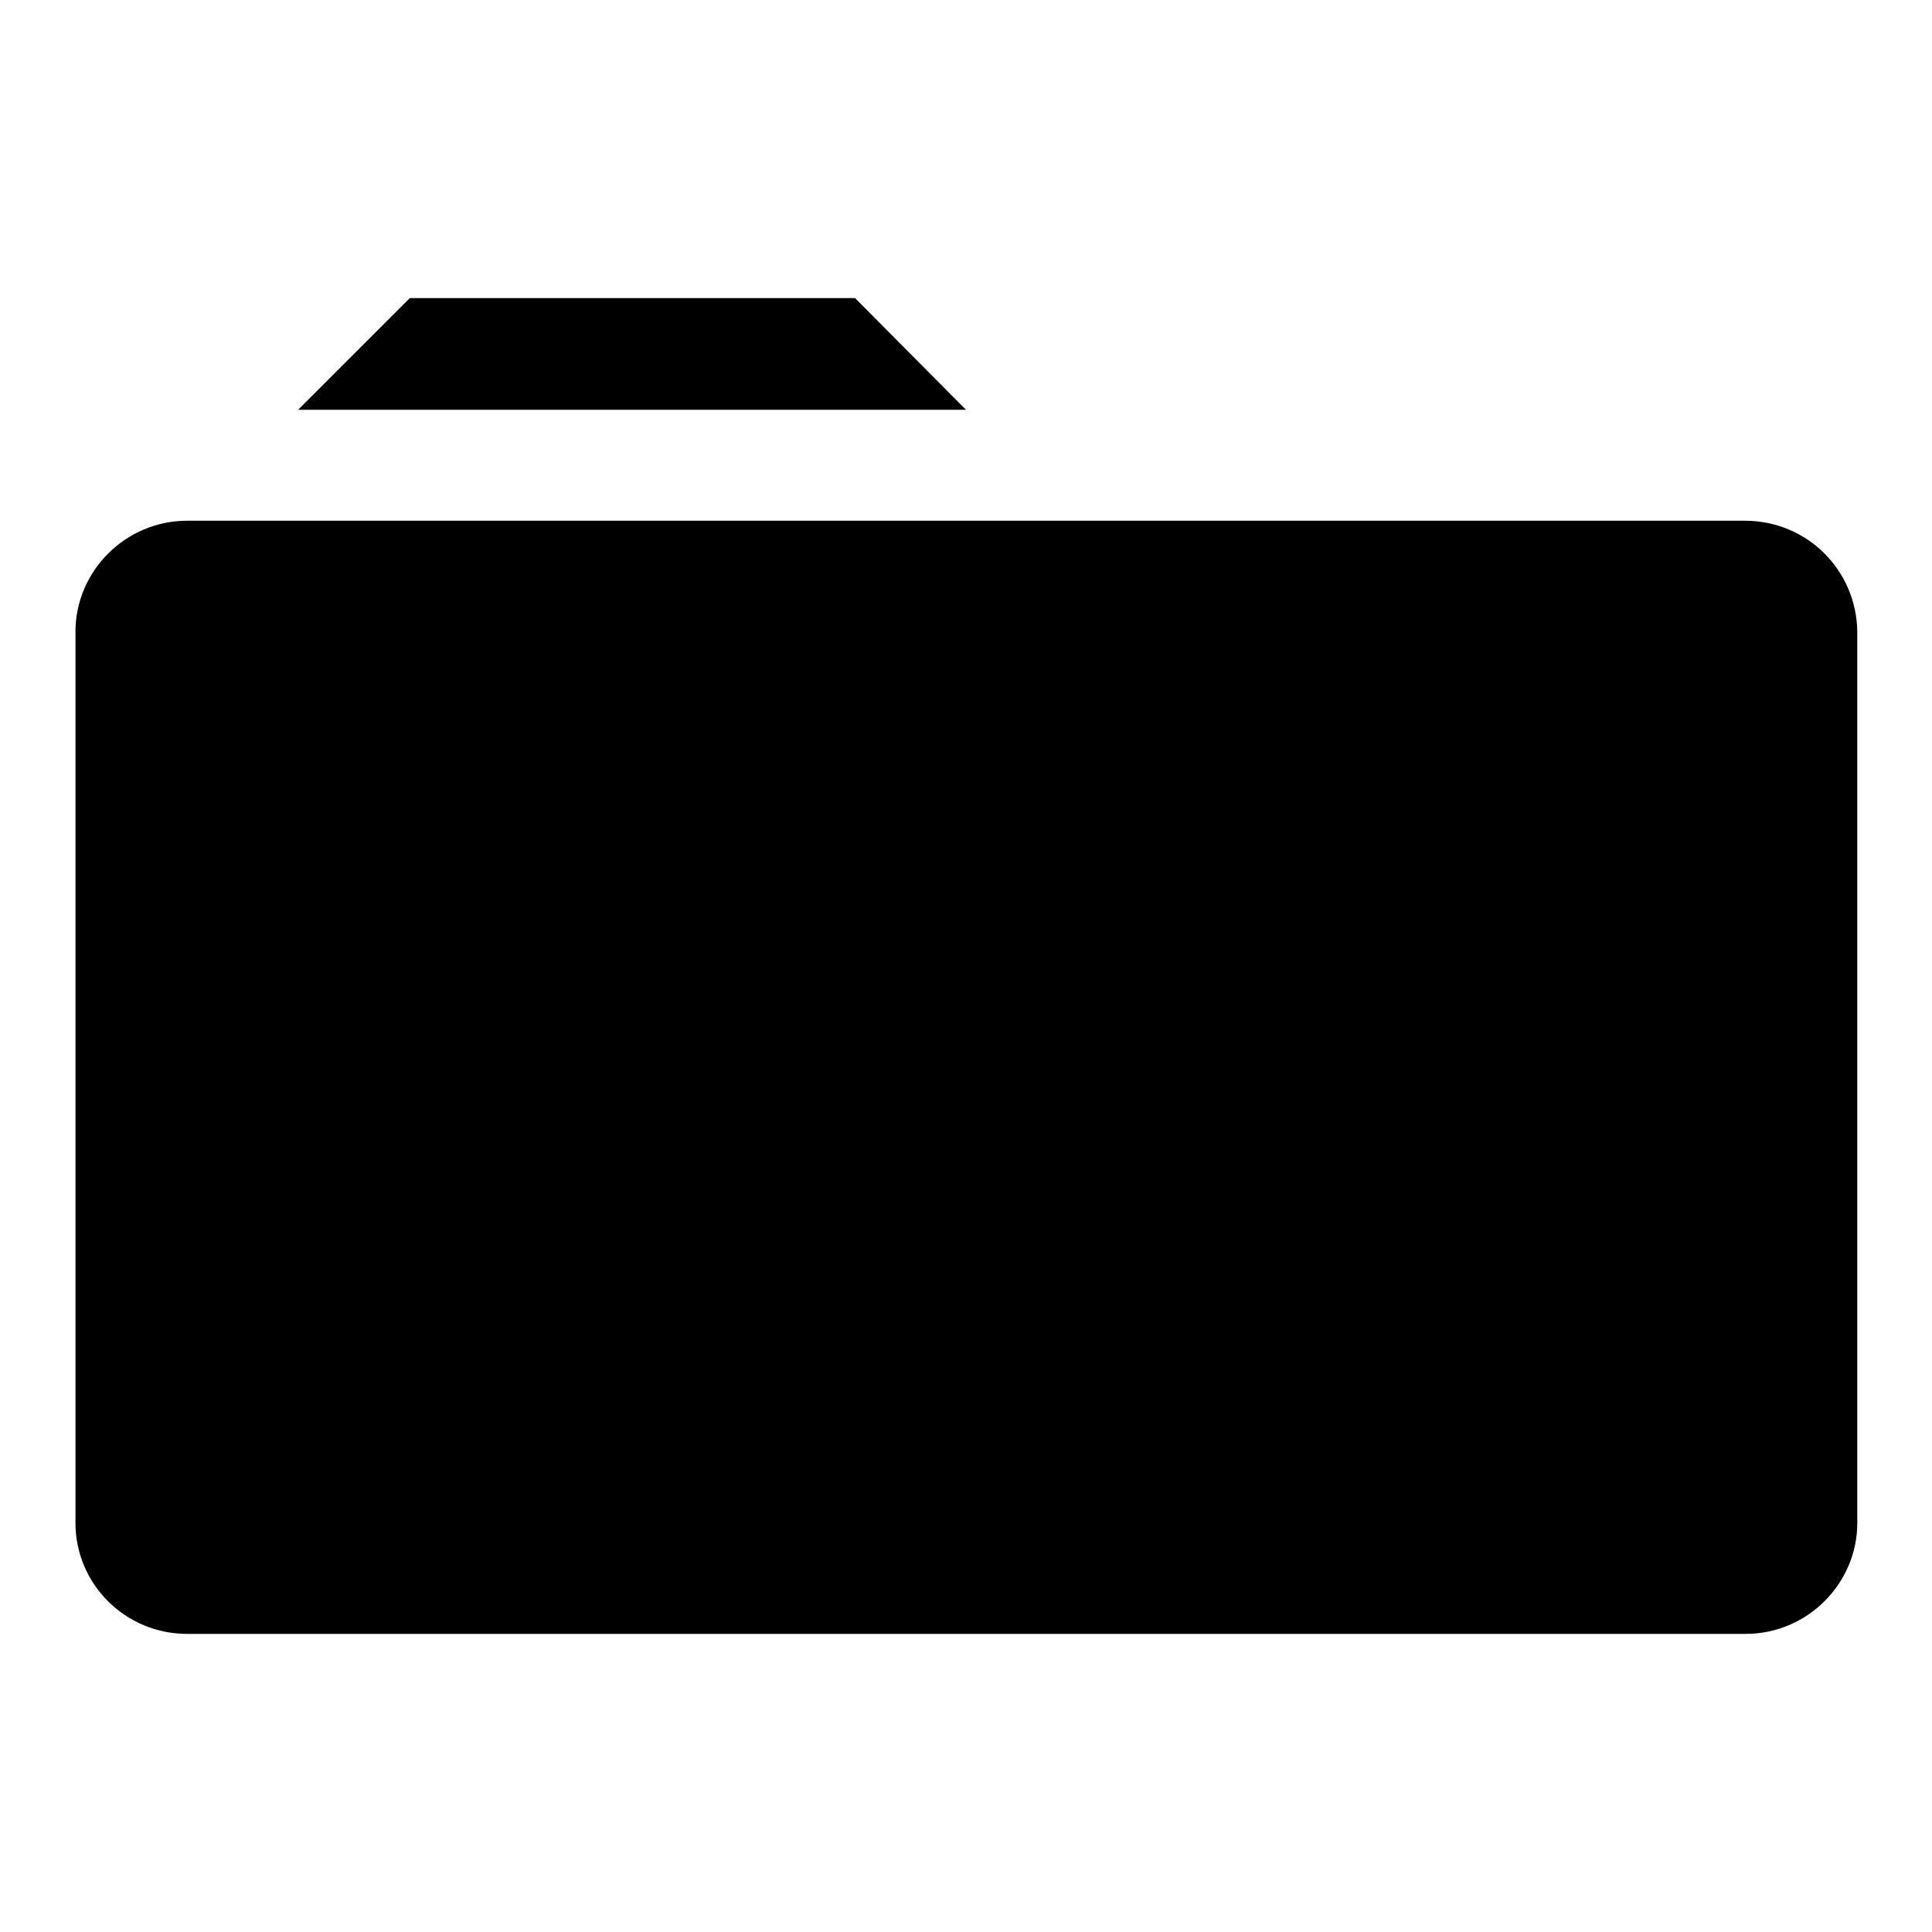
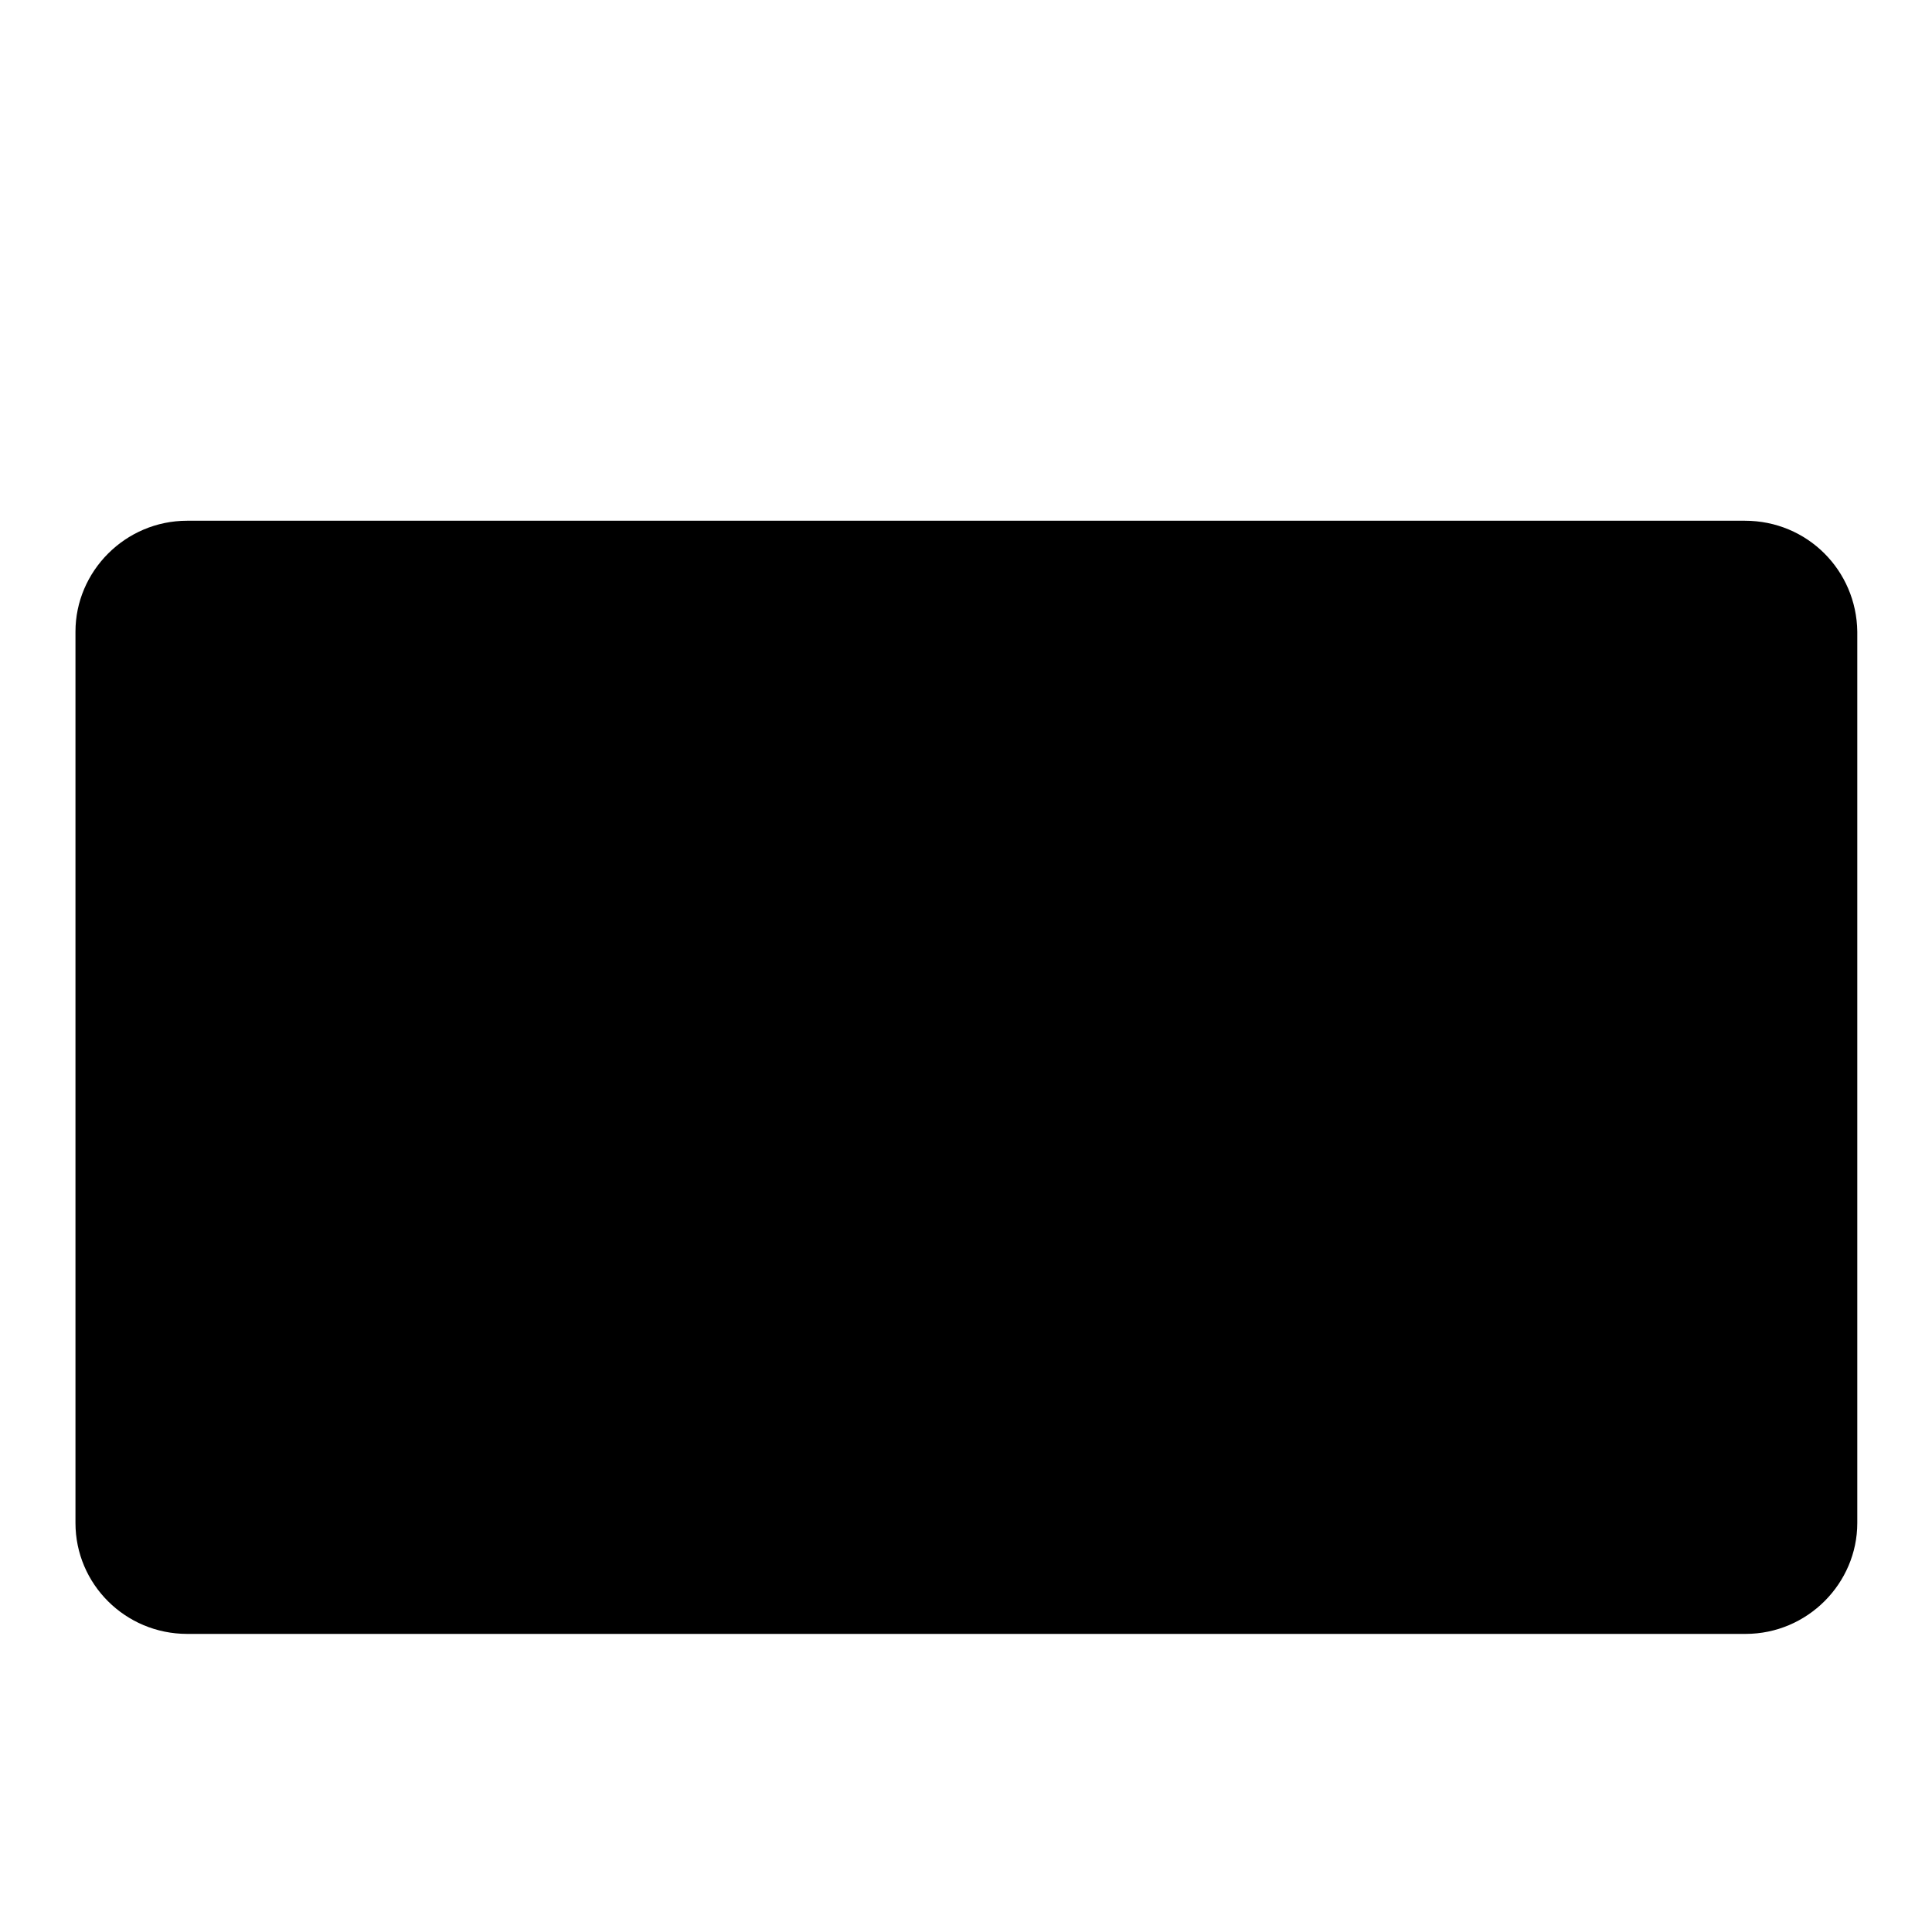
<svg xmlns="http://www.w3.org/2000/svg" version="1.1" x="0px" y="0px" viewBox="0 0 256 256" enable-background="new 0 0 256 256" xml:space="preserve">
  <g>
    <g>
      <g>
        <g>
-           <path fill="#000000" d="M113.3 39.5L54.3 39.5 39.5 54.3 128 54.3 z" />
          <path fill="#000000" d="M231.2,69H24.8C16.6,69,10,75.7,10,83.7v118.1c0,8.1,6.6,14.7,14.8,14.7h206.5c8.2,0,14.8-6.7,14.8-14.7V83.7C246,75.6,239.5,69,231.2,69z" />
        </g>
      </g>
      <g />
      <g />
      <g />
      <g />
      <g />
      <g />
      <g />
      <g />
      <g />
      <g />
      <g />
      <g />
      <g />
      <g />
      <g />
    </g>
  </g>
</svg>